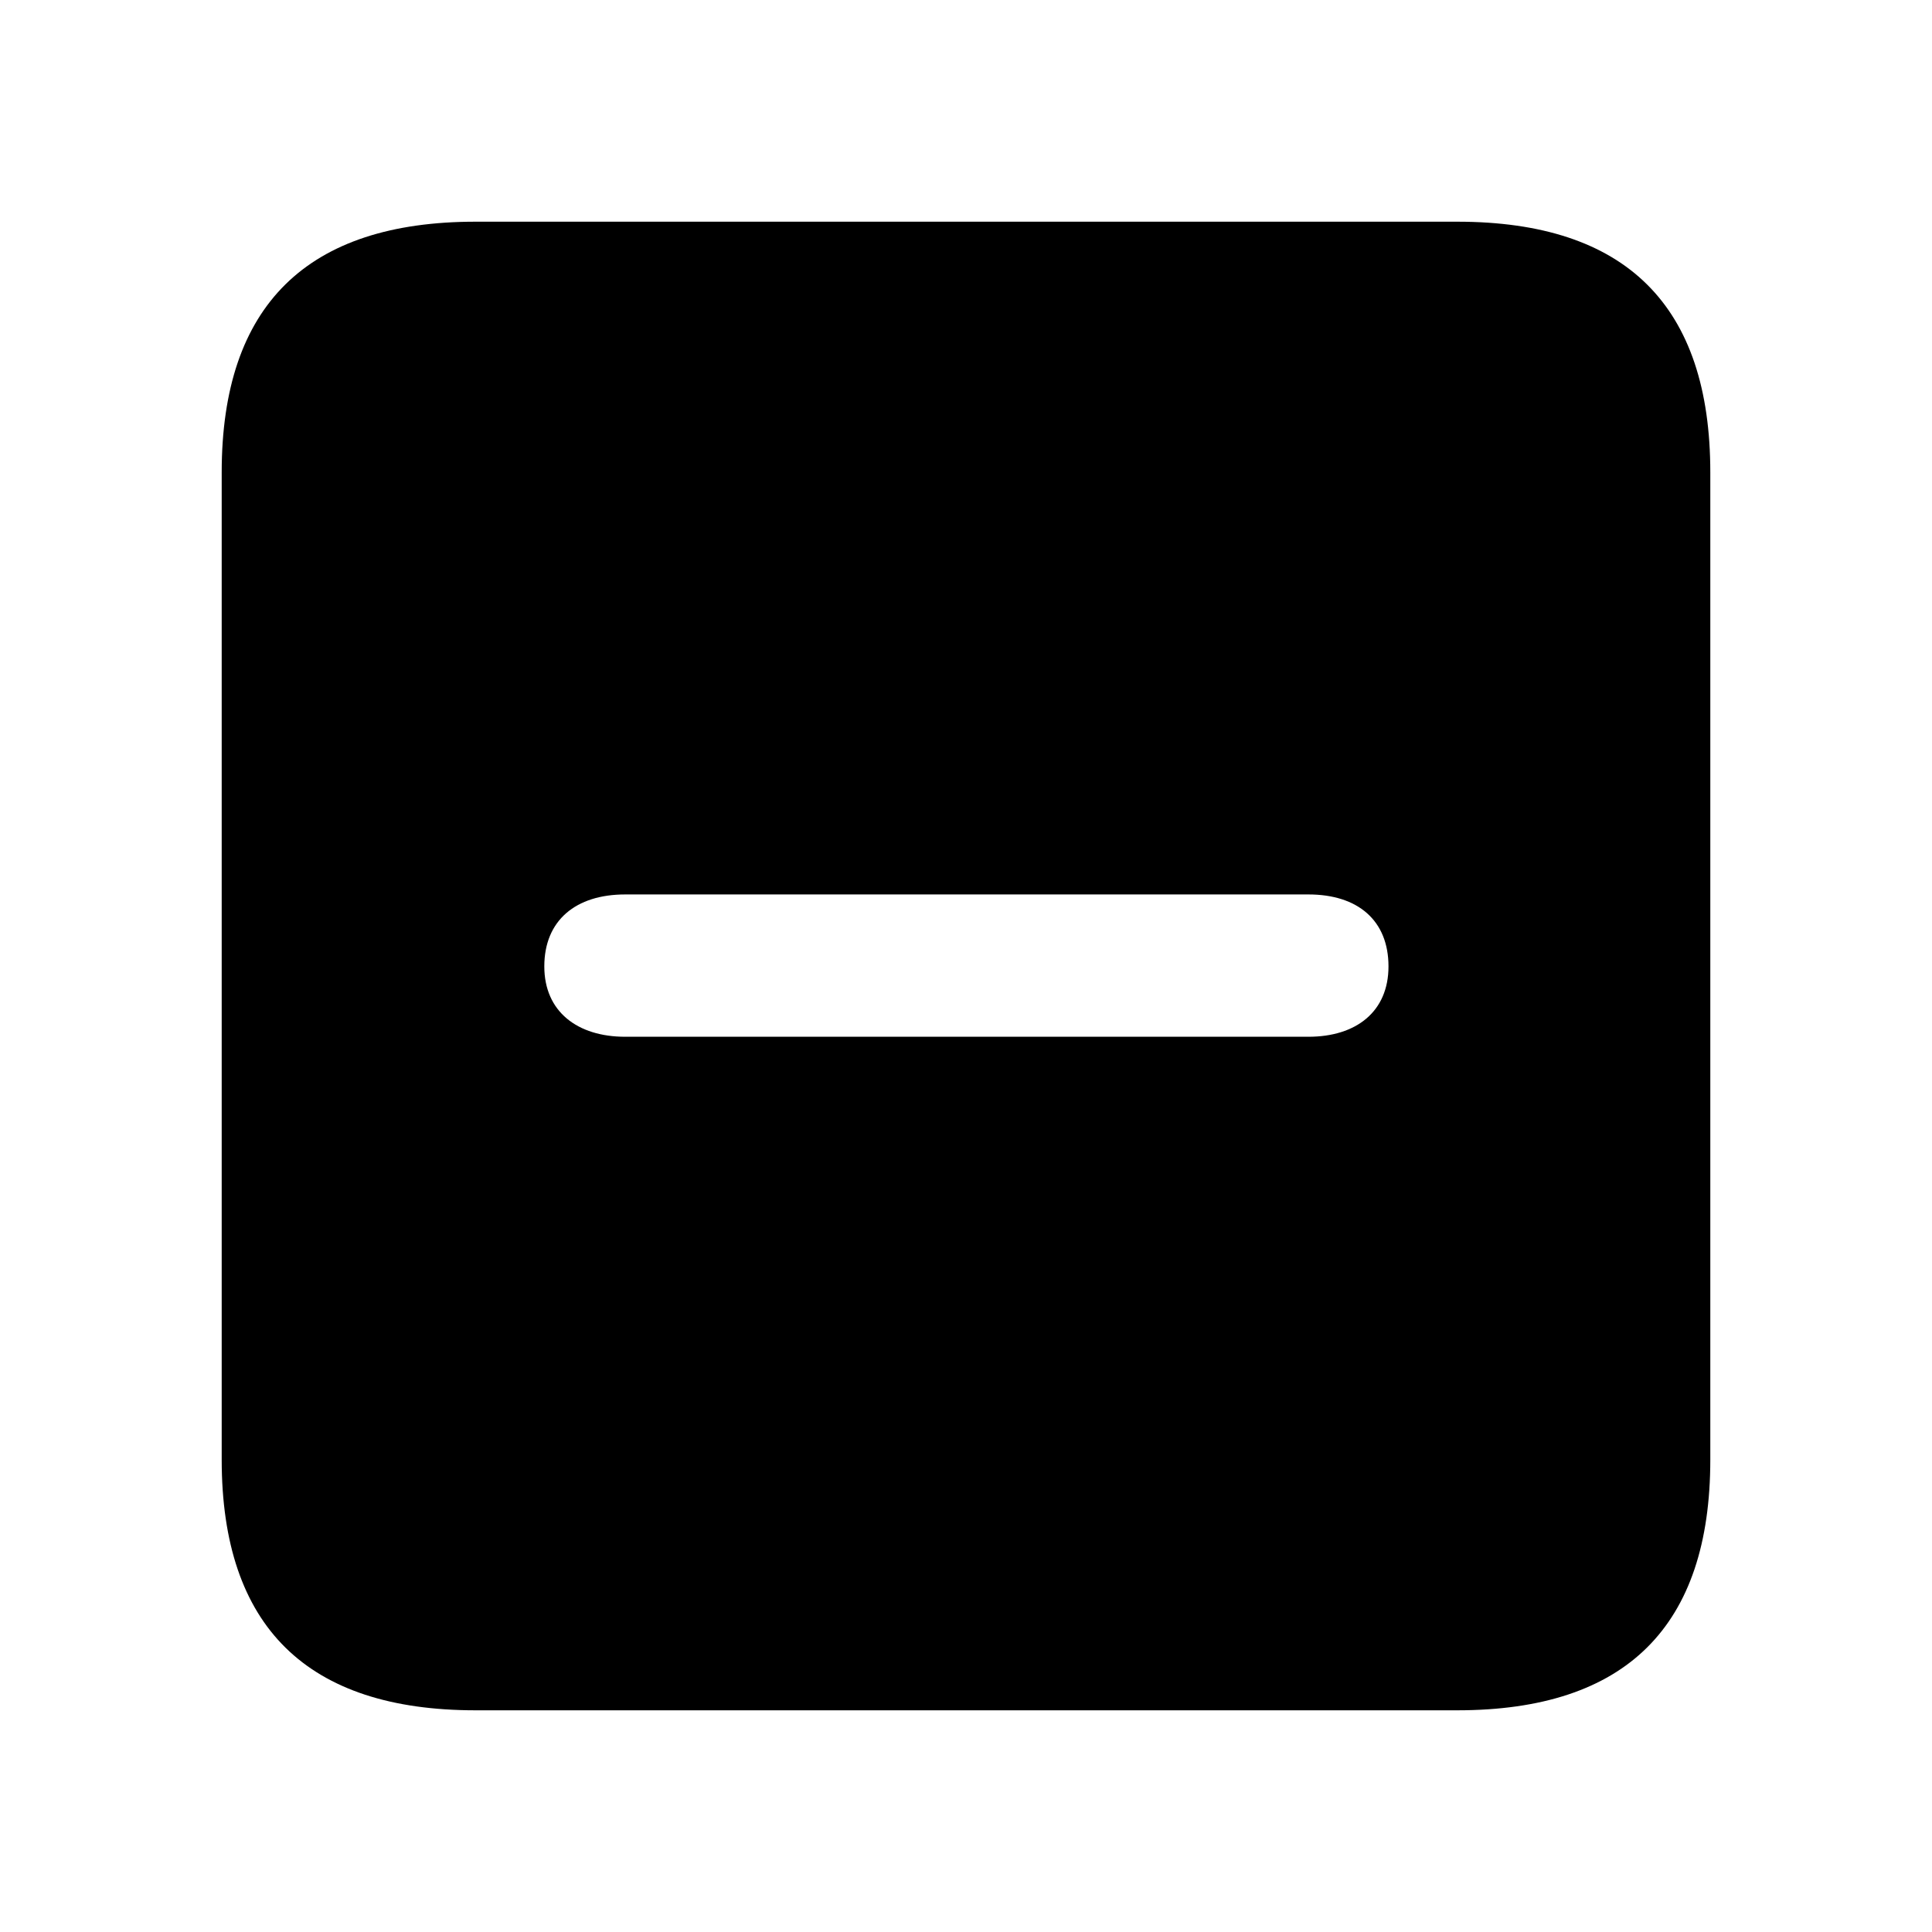
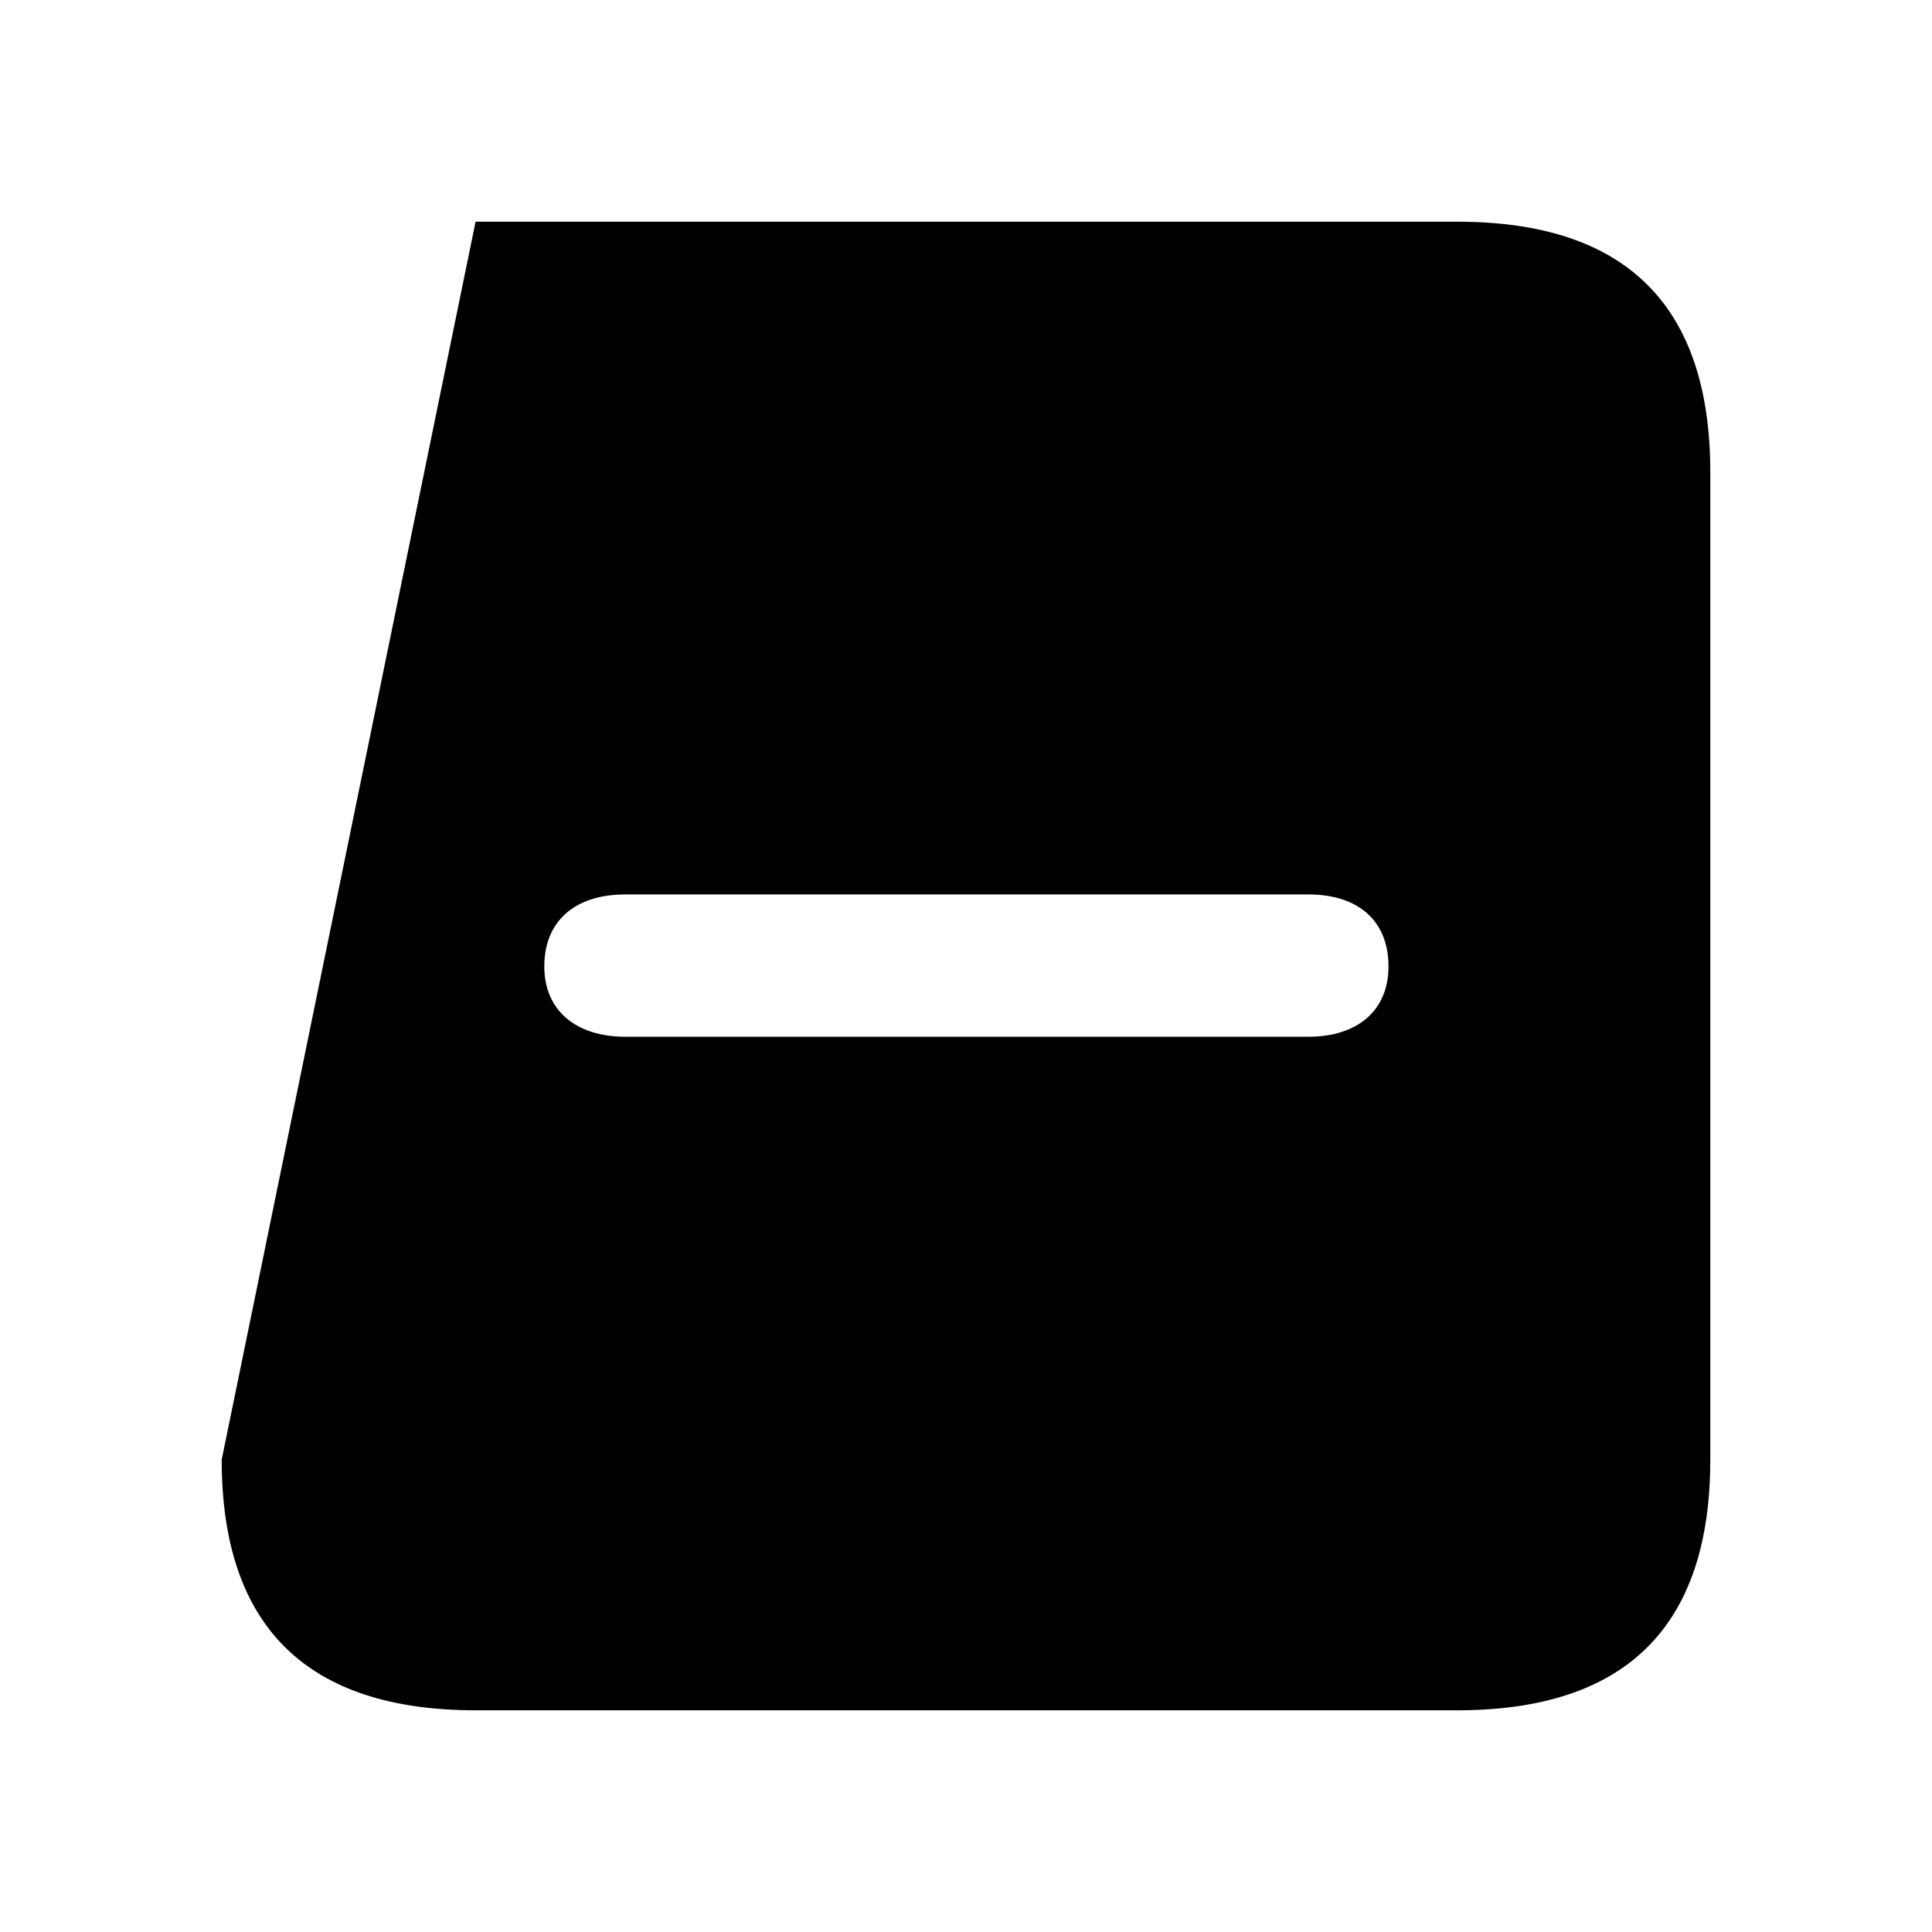
<svg xmlns="http://www.w3.org/2000/svg" fill="#000000" width="800px" height="800px" viewBox="0 0 56 56">
-   <path d="M 13.785 49.574 L 42.238 49.574 C 47.137 49.574 49.574 47.137 49.574 42.309 L 49.574 13.691 C 49.574 8.863 47.137 6.426 42.238 6.426 L 13.785 6.426 C 8.91 6.426 6.426 8.84 6.426 13.691 L 6.426 42.309 C 6.426 47.16 8.91 49.574 13.785 49.574 Z M 18.121 30.051 C 16.738 30.051 15.777 29.324 15.777 28.012 C 15.777 26.676 16.691 25.926 18.121 25.926 L 37.926 25.926 C 39.355 25.926 40.246 26.676 40.246 28.012 C 40.246 29.324 39.309 30.051 37.926 30.051 Z" />
+   <path d="M 13.785 49.574 L 42.238 49.574 C 47.137 49.574 49.574 47.137 49.574 42.309 L 49.574 13.691 C 49.574 8.863 47.137 6.426 42.238 6.426 L 13.785 6.426 L 6.426 42.309 C 6.426 47.16 8.91 49.574 13.785 49.574 Z M 18.121 30.051 C 16.738 30.051 15.777 29.324 15.777 28.012 C 15.777 26.676 16.691 25.926 18.121 25.926 L 37.926 25.926 C 39.355 25.926 40.246 26.676 40.246 28.012 C 40.246 29.324 39.309 30.051 37.926 30.051 Z" />
</svg>